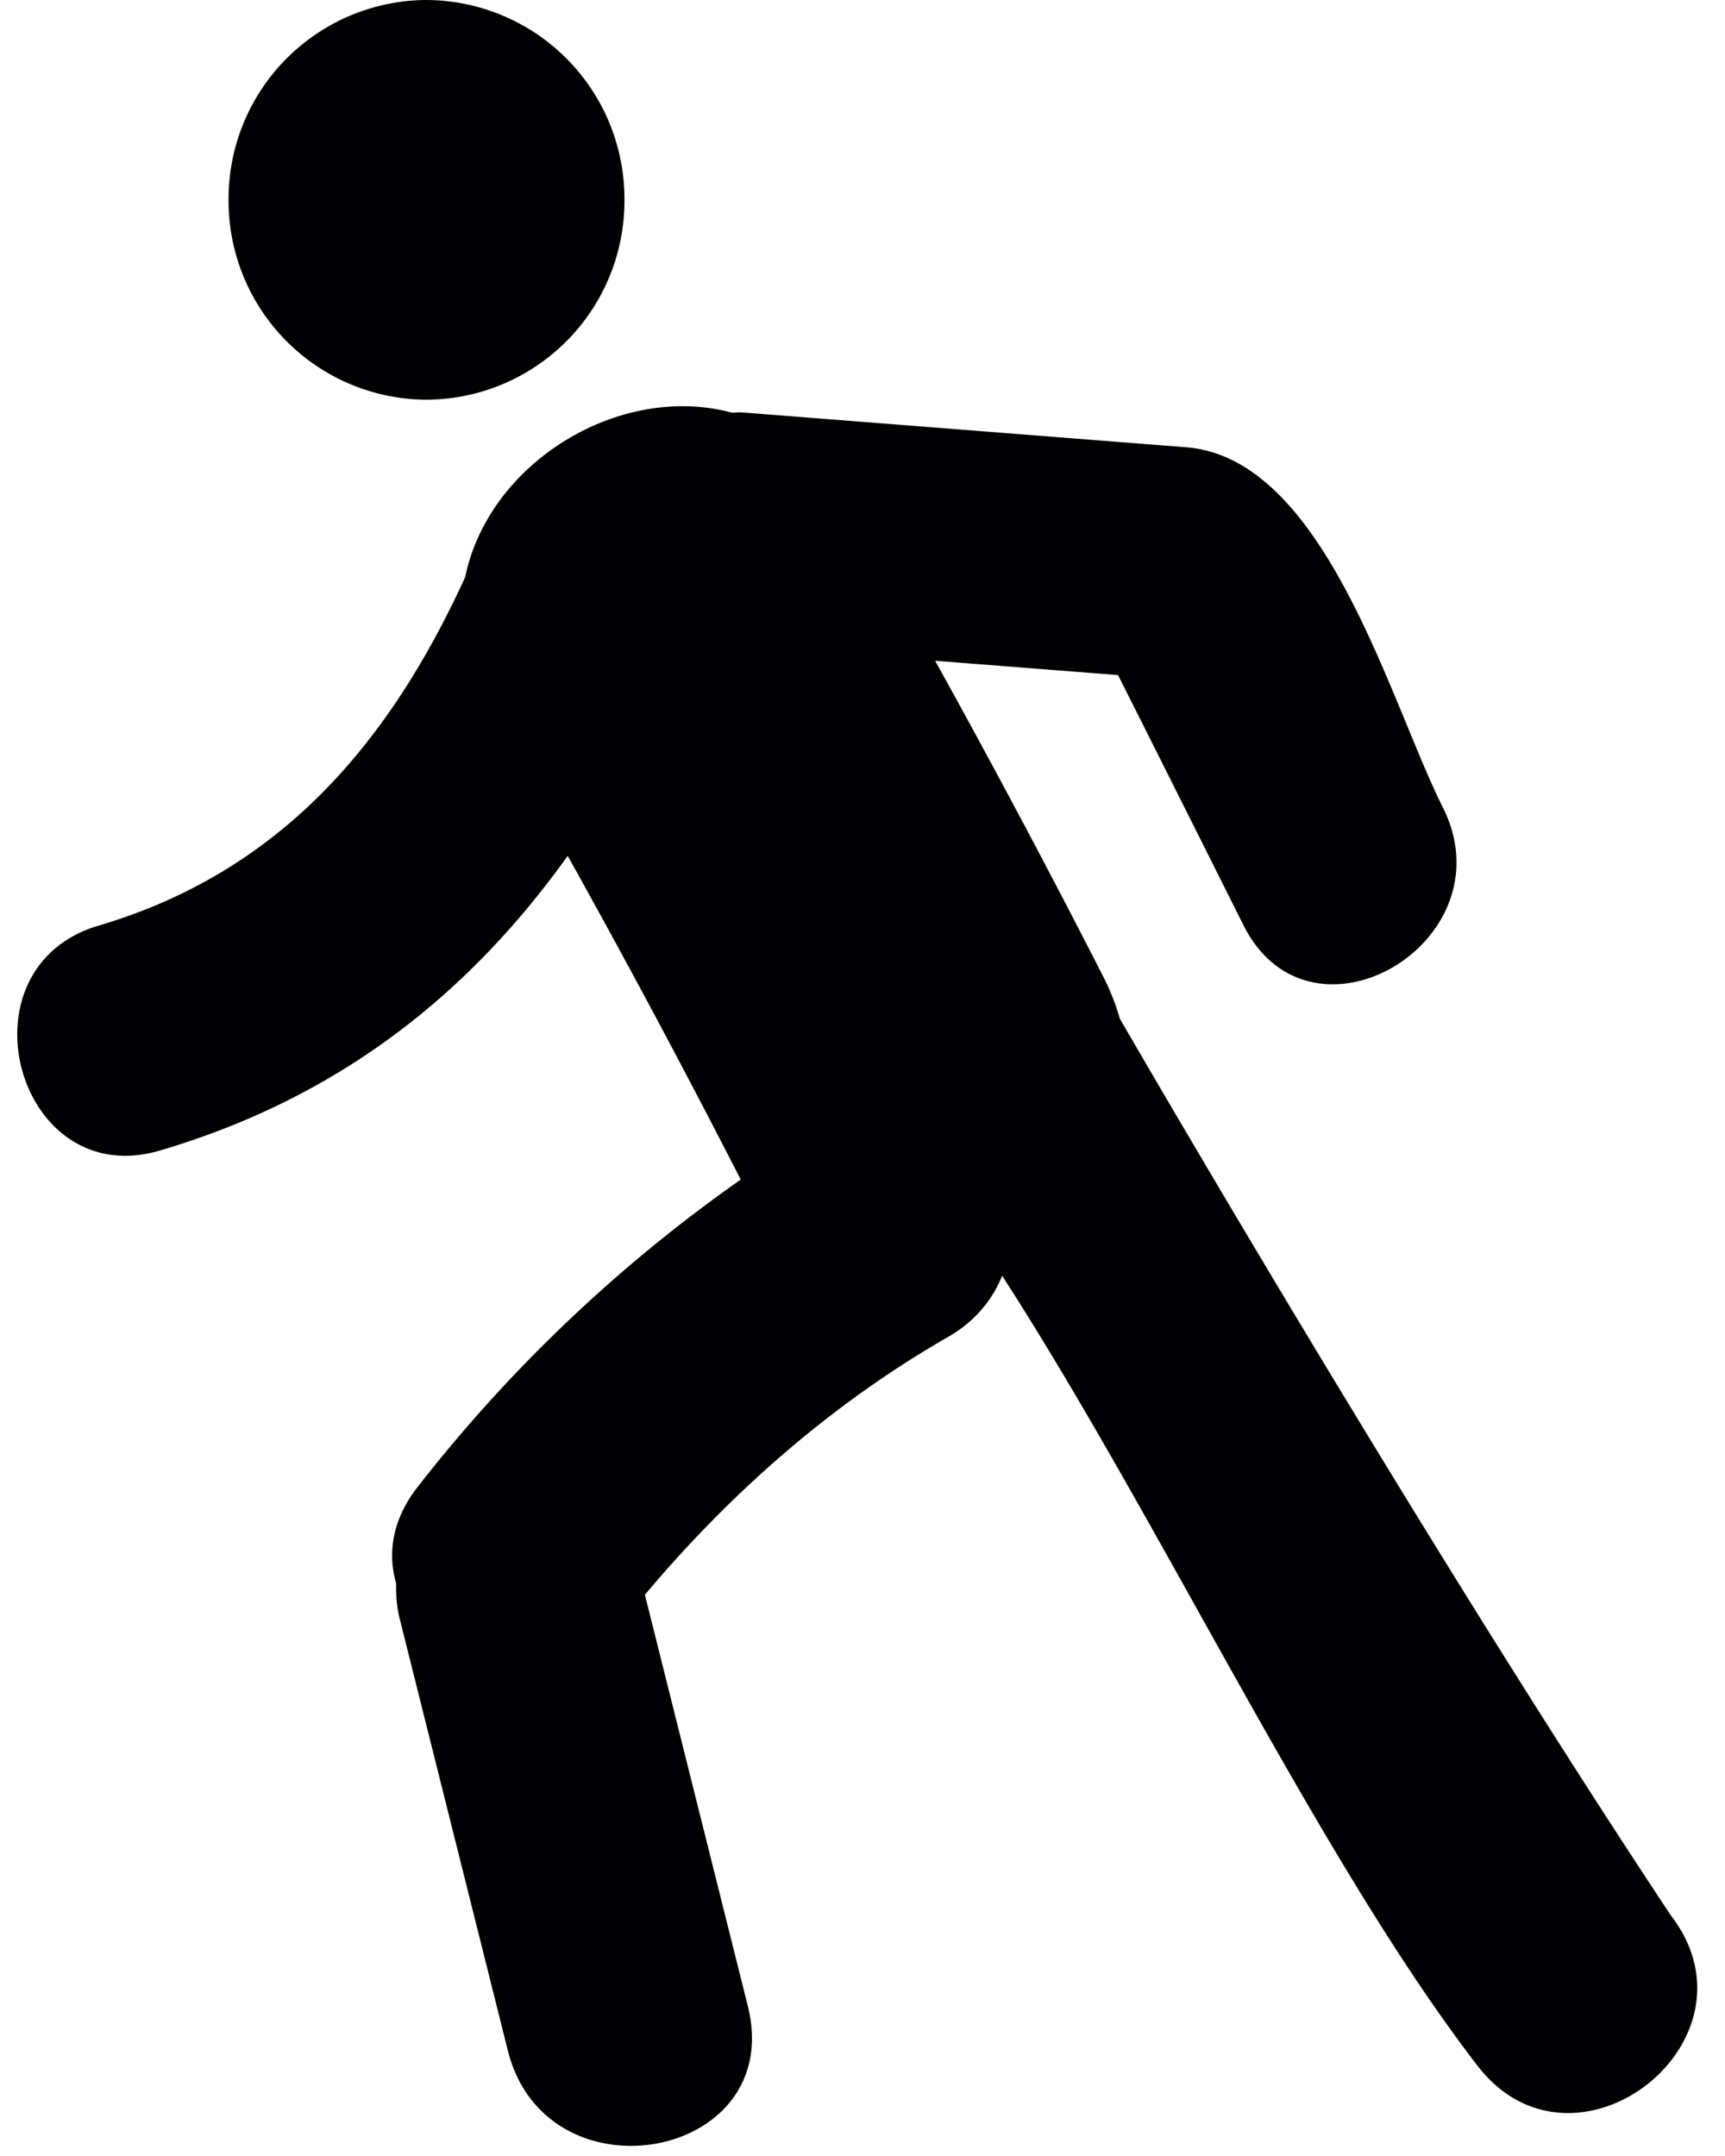
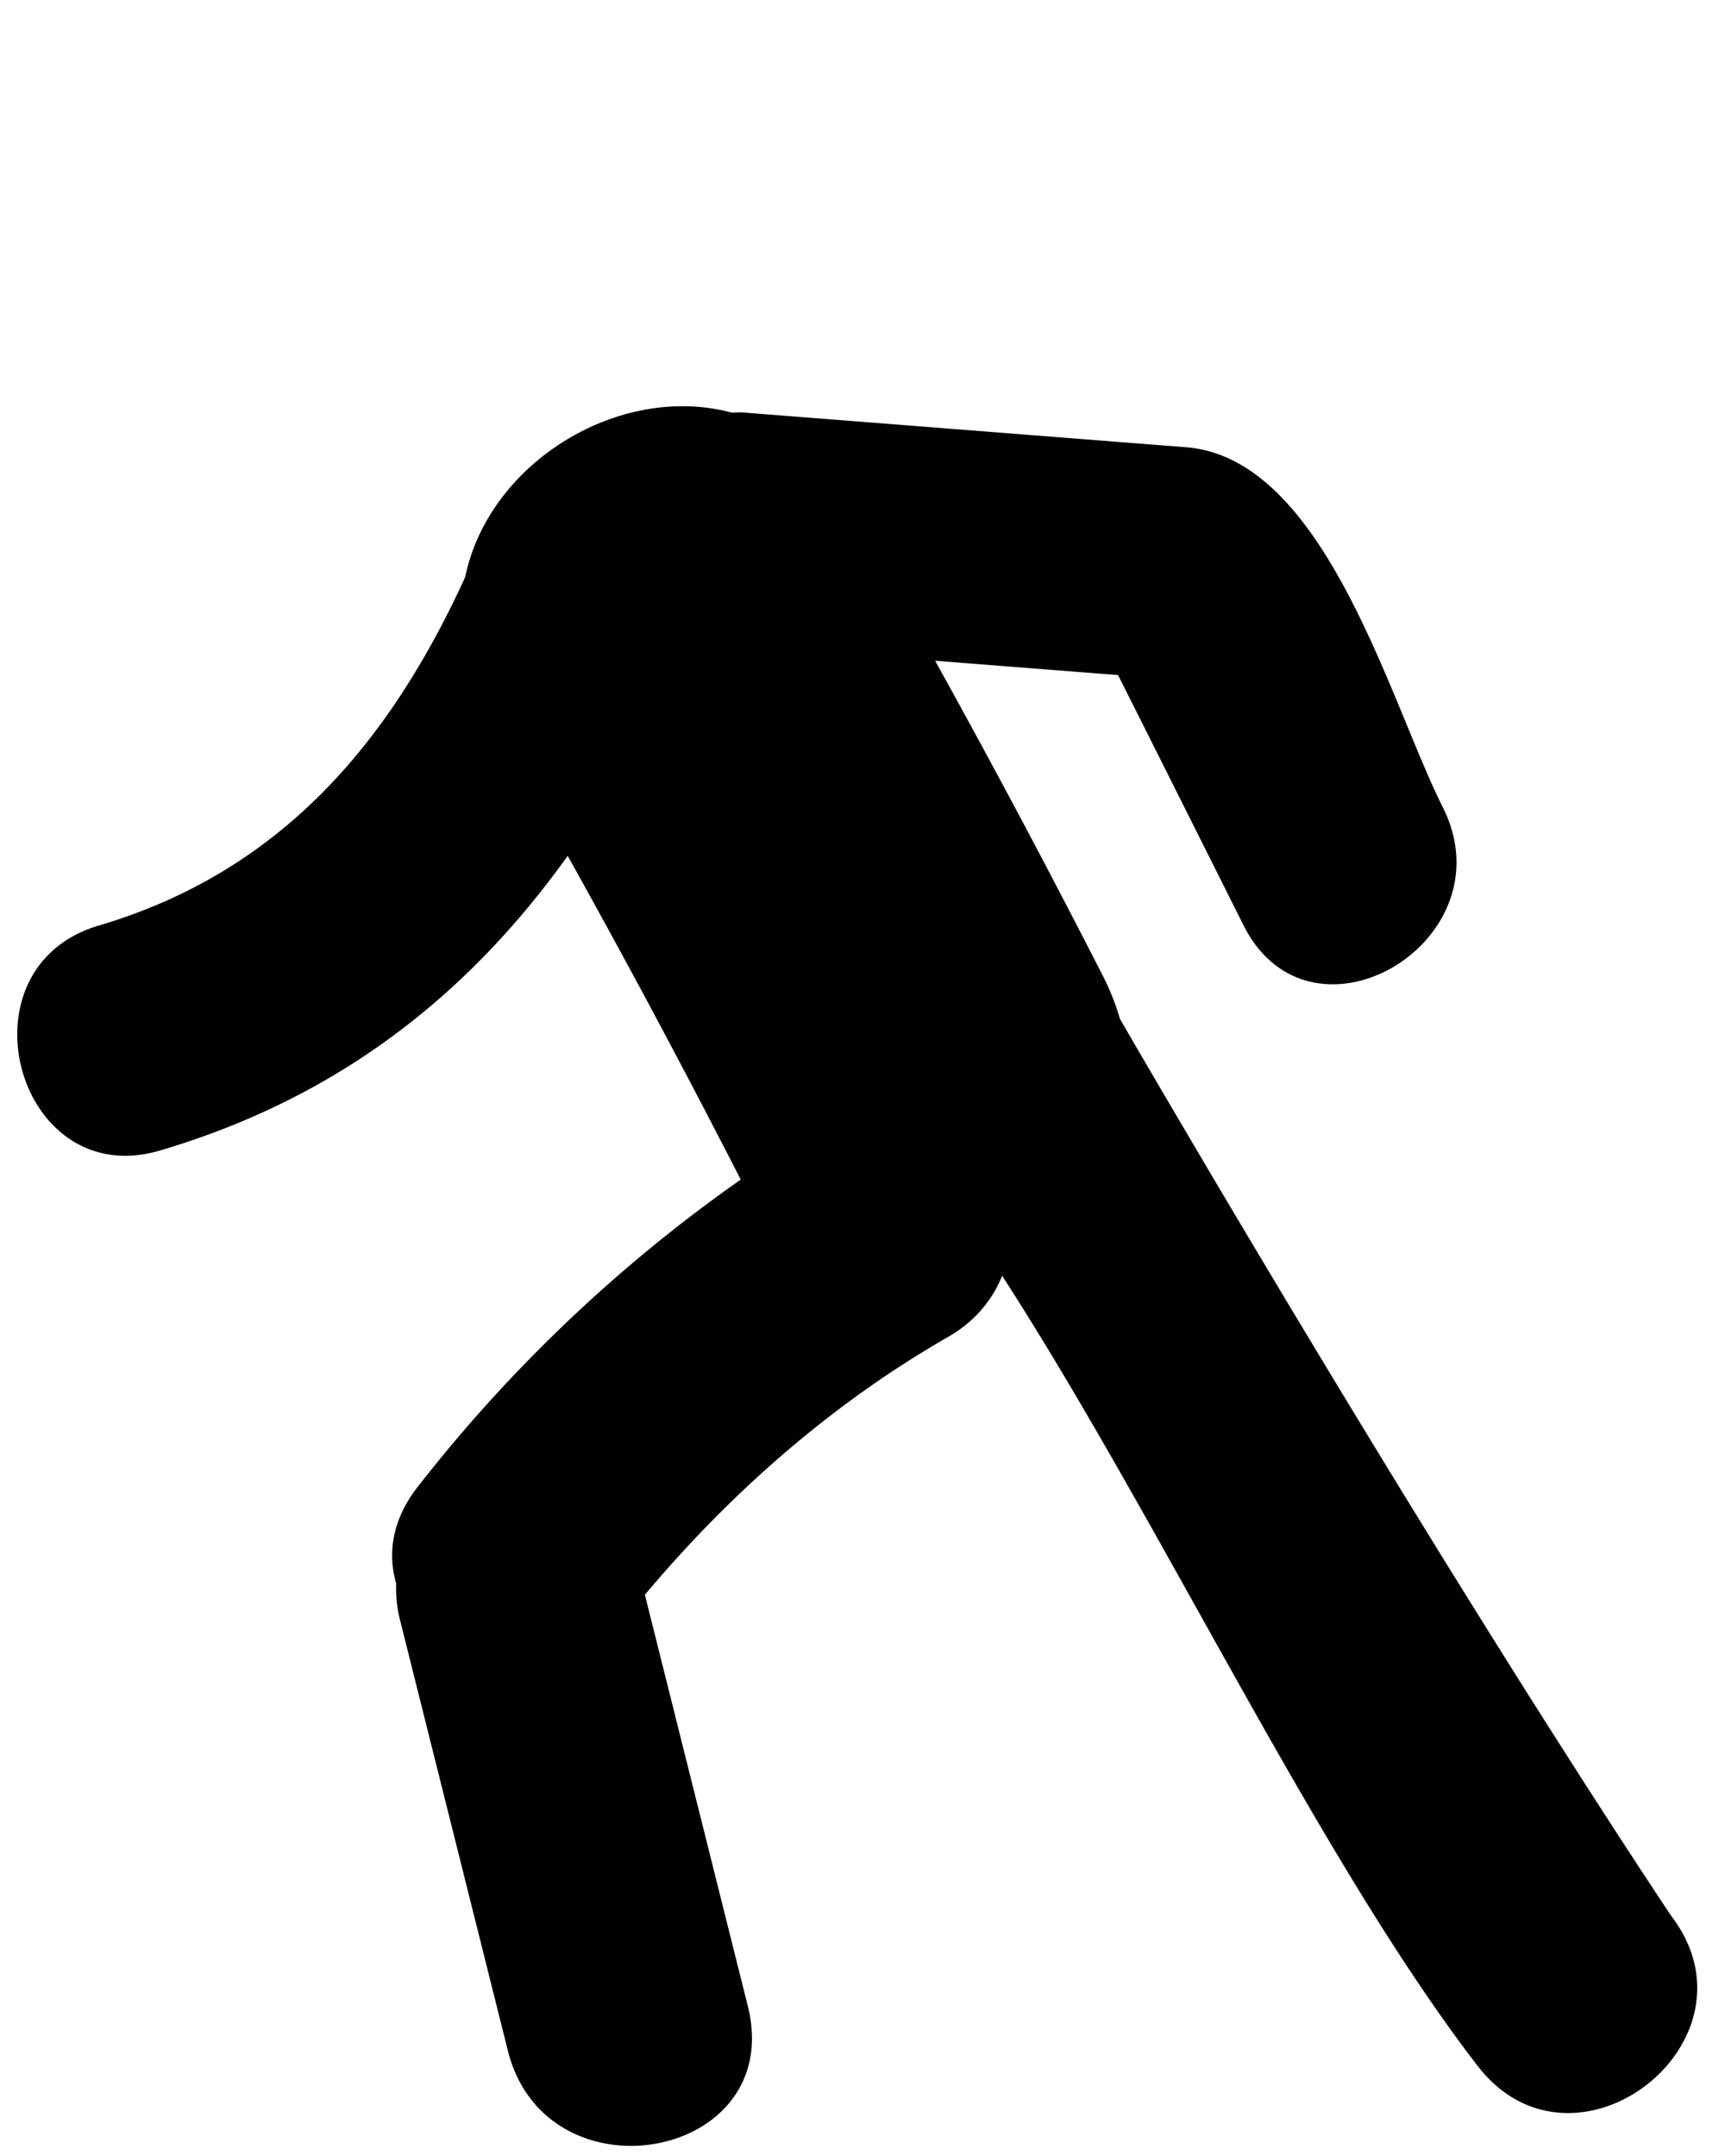
<svg xmlns="http://www.w3.org/2000/svg" width="40" height="50" viewBox="0 0 20 25">
  <g>
    <g>
      <g>
-         <path fill="#010002" d="M4.945 4.635A2.306 2.306 0 0 0 7.24 2.317 2.306 2.306 0 0 0 4.945 0 2.306 2.306 0 0 0 2.65 2.317a2.306 2.306 0 0 0 2.295 2.318z" />
-       </g>
+         </g>
      <g>
        <path fill="#010002" d="M19.372 22.21c-2.735-4.122-5.863-9.49-6.388-10.397a2.74 2.74 0 0 0-.198-.499 120.421 120.421 0 0 0-1.944-3.652l2.121.166c.486.967.97 1.934 1.454 2.9.78 1.556 3.09.187 2.312-1.365-.625-1.247-1.365-4.05-2.978-4.177l-5.148-.404c-.042-.003-.078.003-.118.003-1.297-.35-2.817.573-3.092 1.908-.878 1.918-2.137 3.416-4.25 4.04-1.655.49-.95 3.098.711 2.608 2.09-.617 3.59-1.826 4.728-3.417a118.8 118.8 0 0 1 2.006 3.754 17.454 17.454 0 0 0-3.741 3.558c-.303.384-.355.78-.253 1.127-.004.13.004.264.041.41l1.253 5.004c.443 1.776 3.23 1.272 2.782-.517l-1.193-4.768c.997-1.187 2.173-2.22 3.516-2.99.316-.182.515-.433.626-.709 1.837 2.844 3.675 6.777 5.512 9.161 1.121 1.455 3.363-.287 2.241-1.744z" />
      </g>
    </g>
  </g>
</svg>